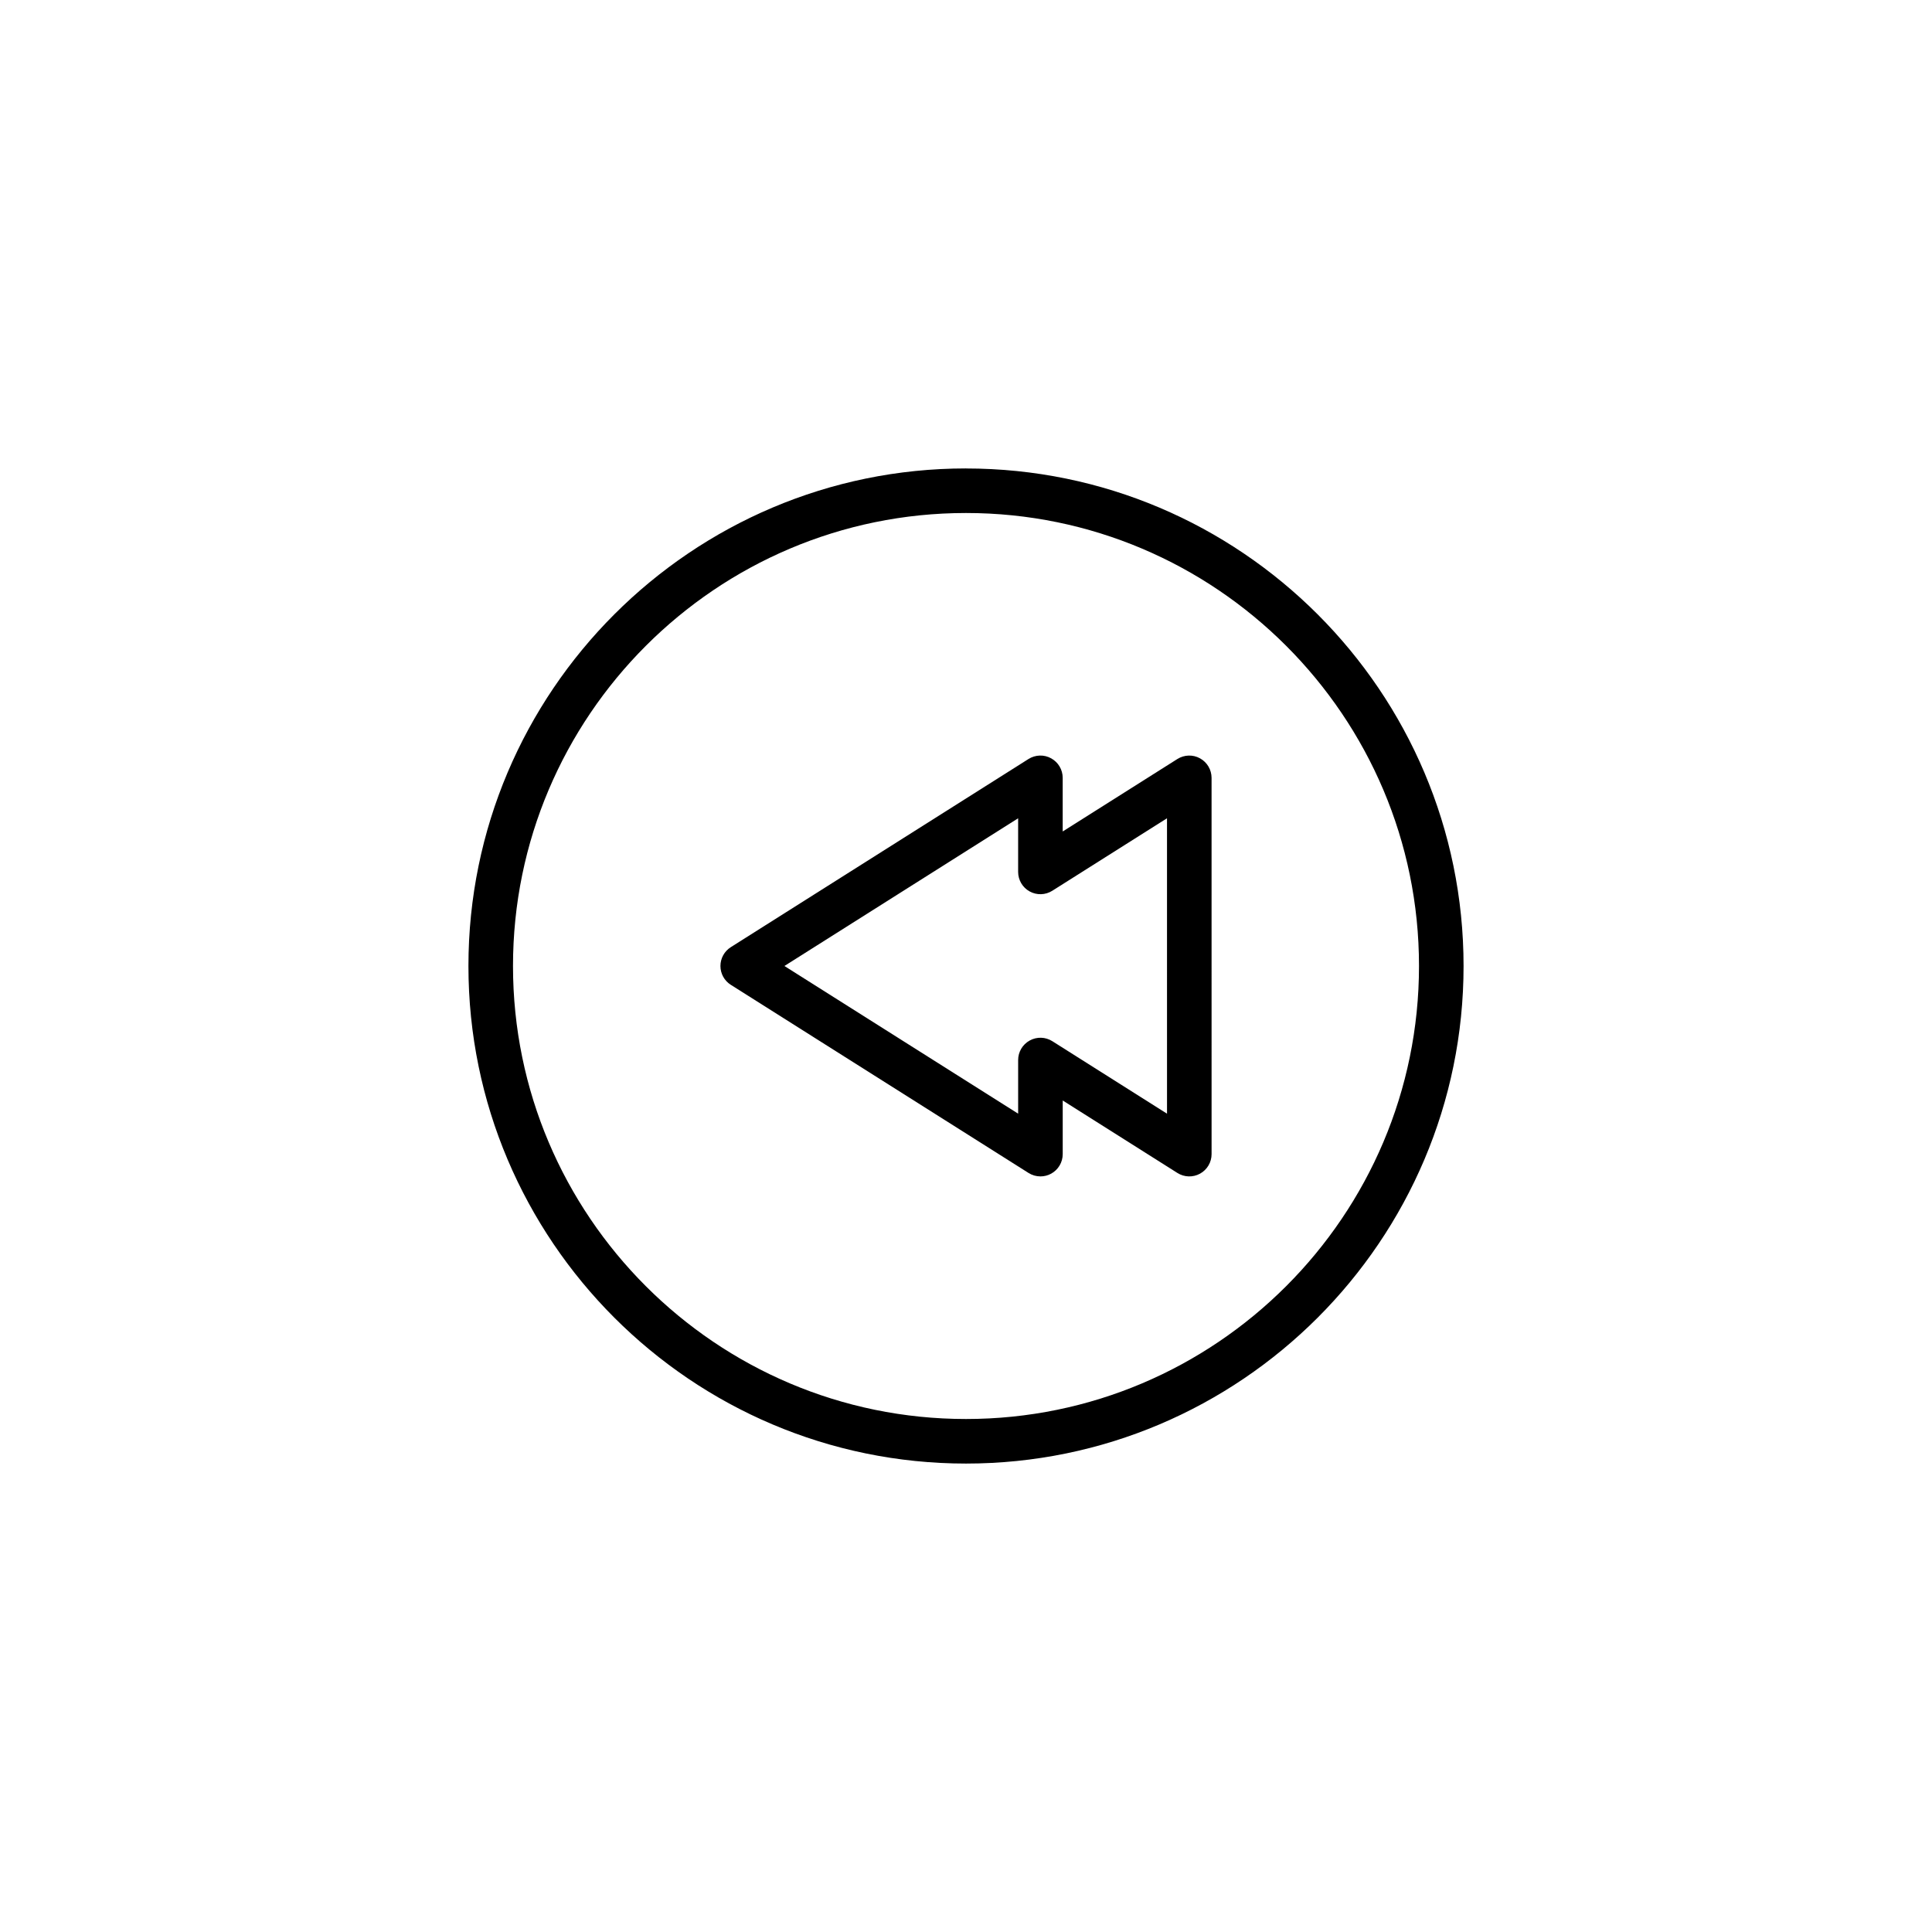
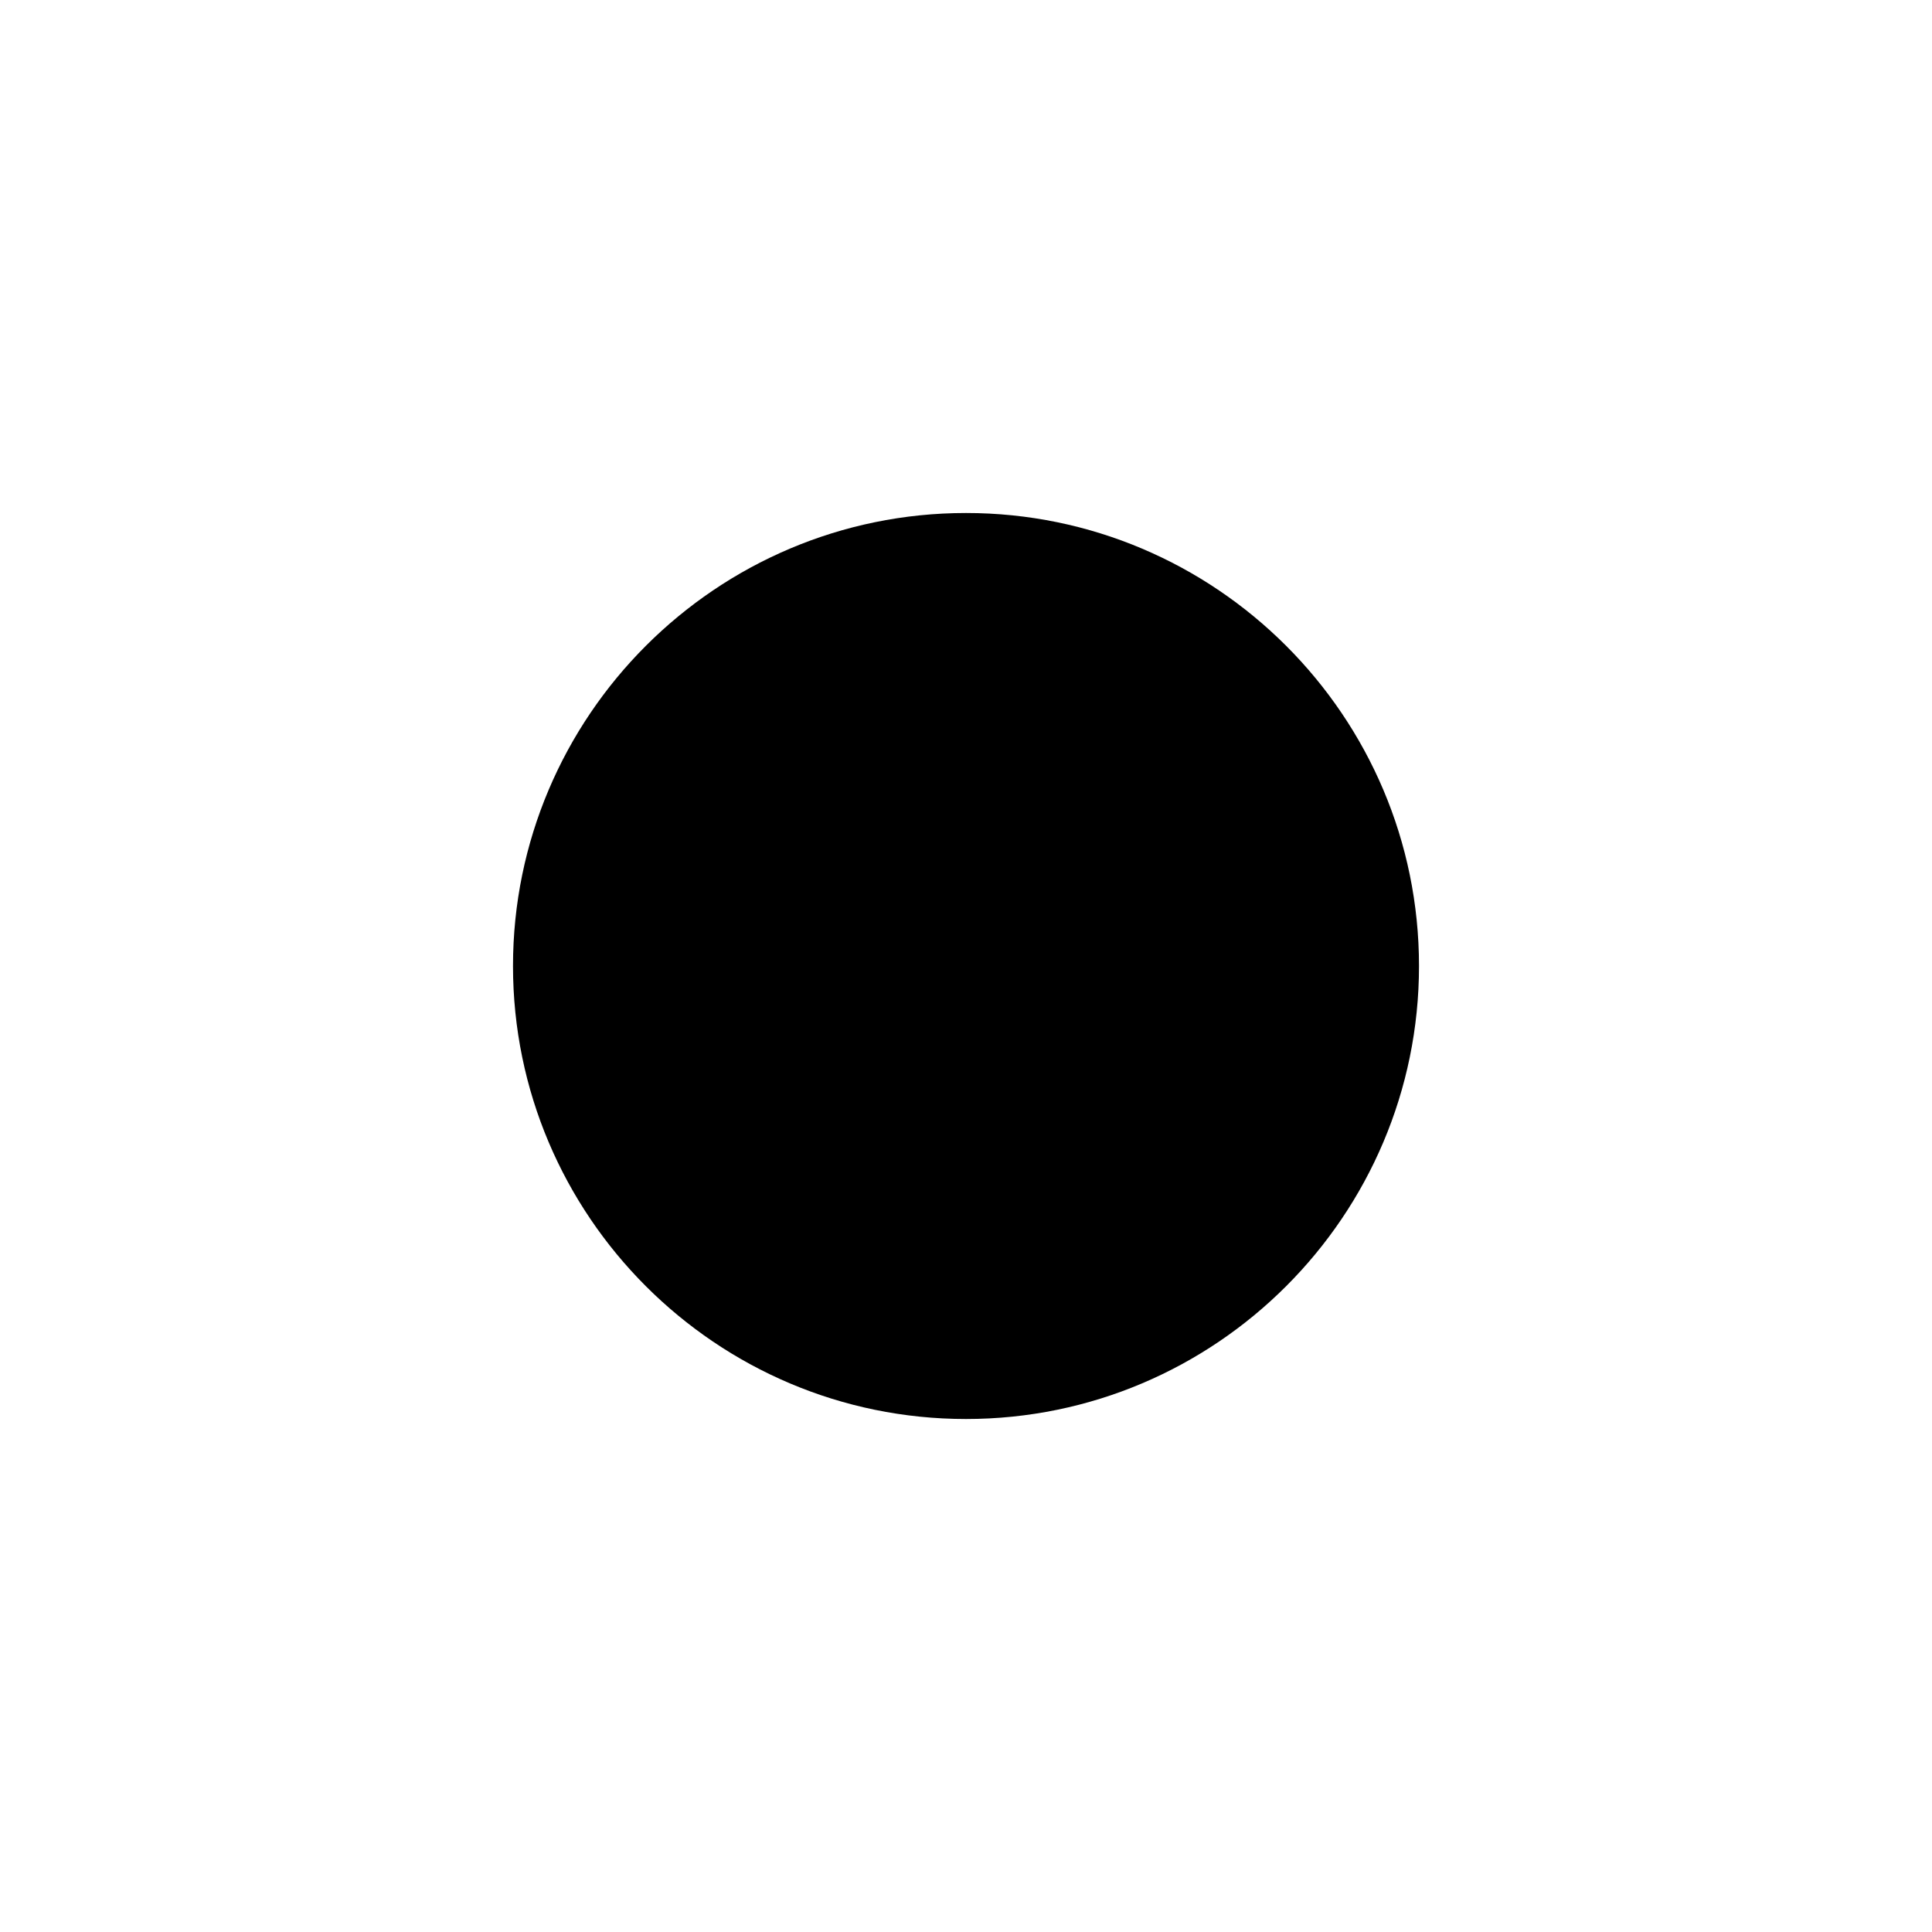
<svg xmlns="http://www.w3.org/2000/svg" fill="#000000" width="800px" height="800px" version="1.1" viewBox="144 144 512 512">
  <g>
-     <path d="m400 268.14c-72.707 0-131.86 59.156-131.86 131.86 0 72.711 59.148 131.86 131.86 131.86 72.703 0.004 131.86-59.145 131.86-131.85 0-72.703-59.152-131.86-131.86-131.86zm0 251.91c-66.195 0-120.05-53.852-120.05-120.05 0-66.188 53.852-120.05 120.05-120.05 66.195-0.004 120.05 53.855 120.05 120.05 0 66.195-53.852 120.05-120.05 120.05z" />
-     <path d="m462.02 344.97c-1.883-1.047-4.184-0.969-6.004 0.176l-30.391 19.203v-14.215c0-2.152-1.168-4.129-3.055-5.168-1.887-1.047-4.184-0.969-6.004 0.176l-78.891 49.863c-1.711 1.082-2.75 2.969-2.75 4.992 0 2.031 1.039 3.914 2.75 4.992l78.898 49.855c0.961 0.605 2.055 0.914 3.152 0.914 0.98 0 1.961-0.238 2.852-0.73 1.887-1.039 3.055-3.023 3.055-5.172v-14.215l30.391 19.203c1.82 1.152 4.117 1.223 6.004 0.184 1.887-1.039 3.055-3.023 3.055-5.172l-0.004-99.715c-0.004-2.16-1.176-4.137-3.059-5.172zm-39.141 74.957c-1.82-1.152-4.121-1.223-6.004-0.176-1.887 1.039-3.055 3.016-3.055 5.168v14.215l-61.941-39.137 61.938-39.145v14.215c0 2.152 1.168 4.137 3.055 5.172 1.887 1.039 4.184 0.969 6.004-0.184l30.391-19.203 0.004 78.285z" />
+     <path d="m400 268.14zm0 251.91c-66.195 0-120.05-53.852-120.05-120.05 0-66.188 53.852-120.05 120.05-120.05 66.195-0.004 120.05 53.855 120.05 120.05 0 66.195-53.852 120.05-120.05 120.05z" />
  </g>
</svg>